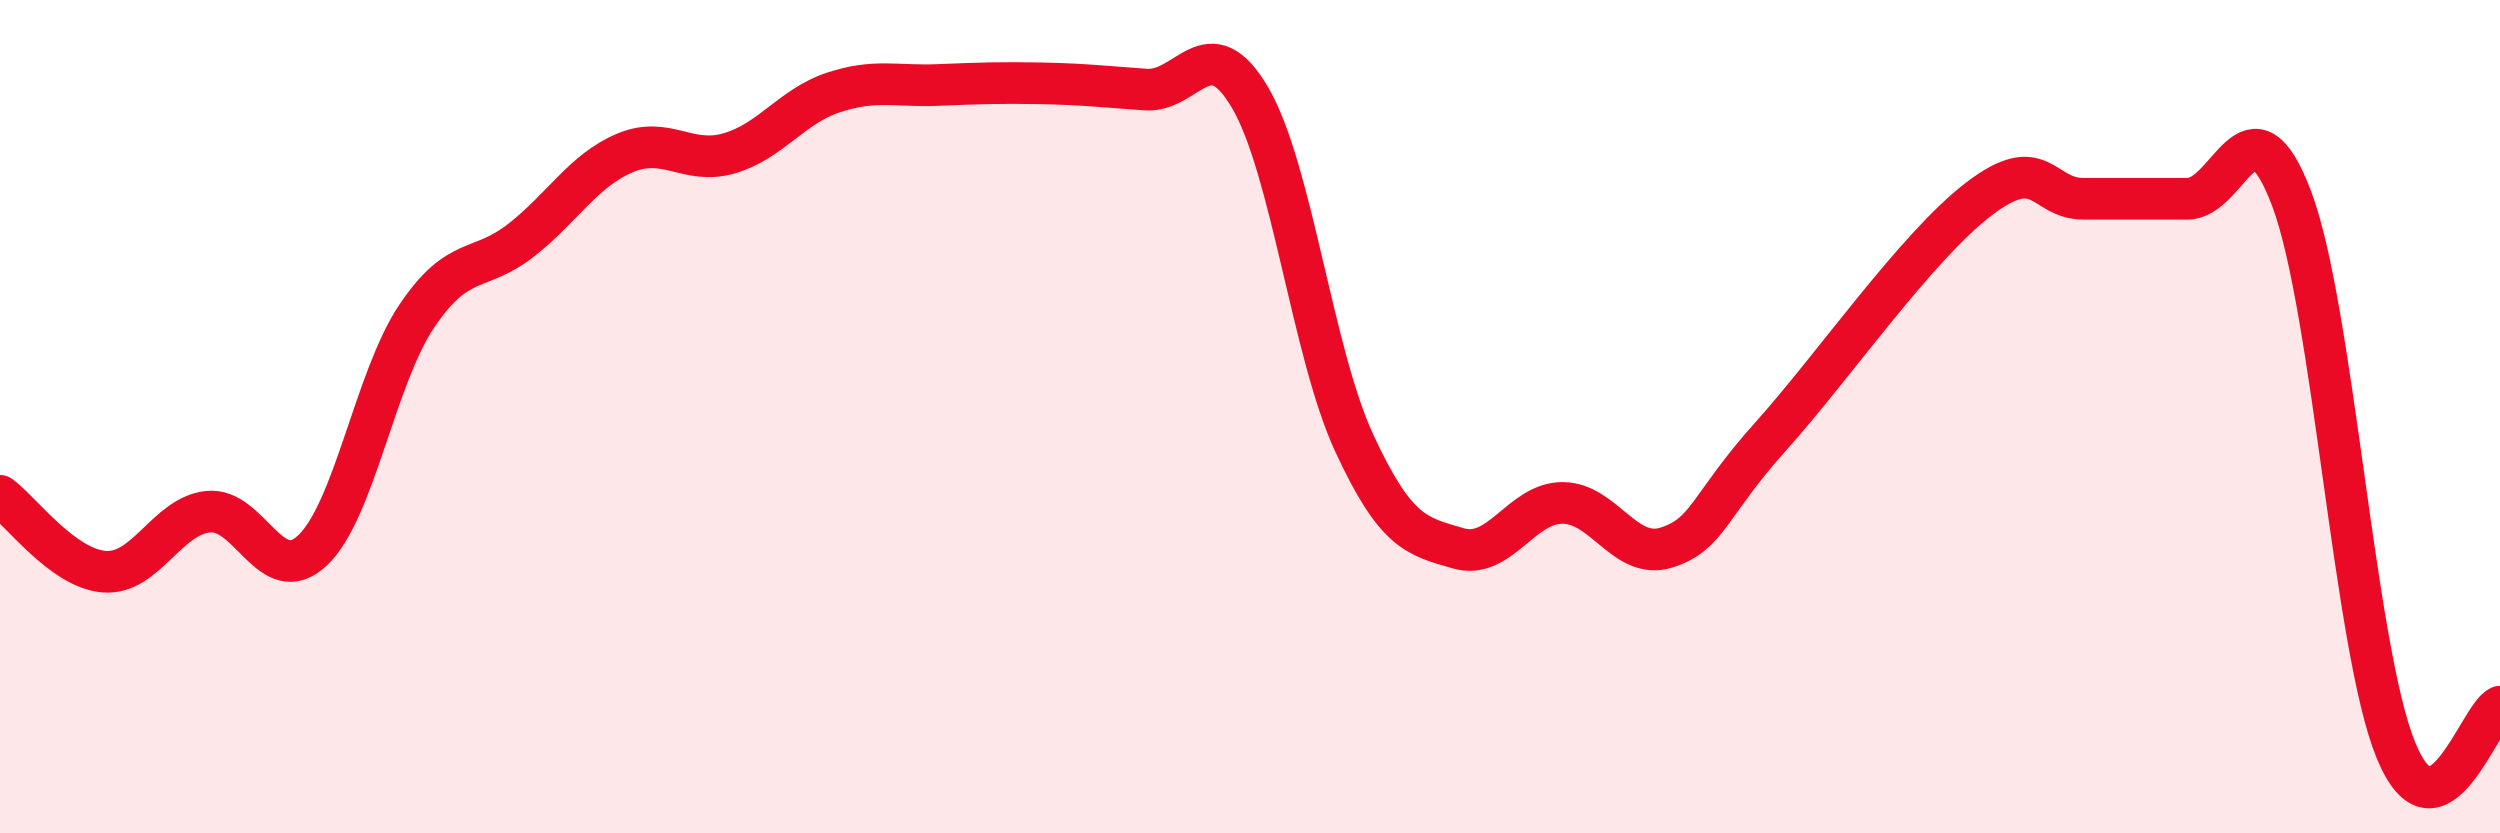
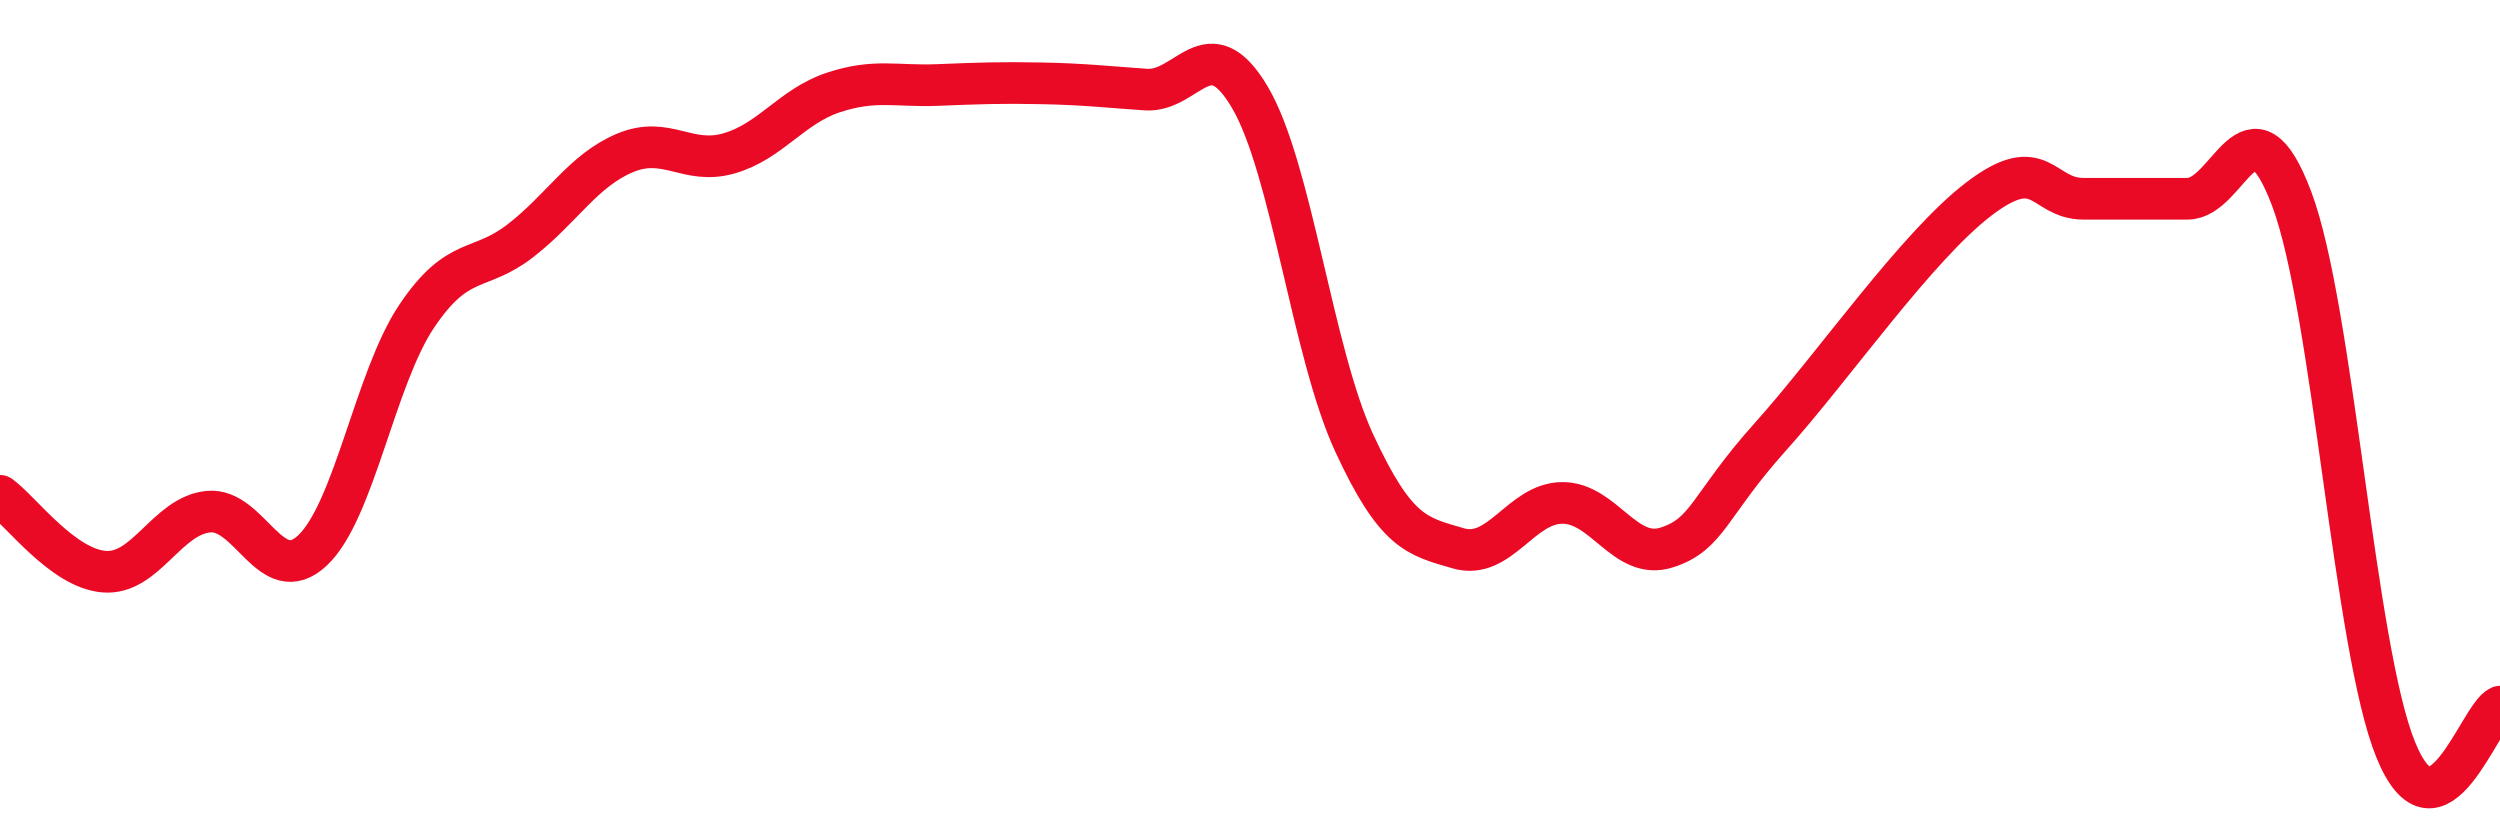
<svg xmlns="http://www.w3.org/2000/svg" width="60" height="20" viewBox="0 0 60 20">
-   <path d="M 0,11.9 C 0.5,12.26 1.5,13.64 2.5,13.72 C 3.5,13.8 4,12.38 5,12.28 C 6,12.18 6.5,14.15 7.5,13.21 C 8.5,12.27 9,9.08 10,7.59 C 11,6.1 11.5,6.55 12.5,5.77 C 13.5,4.99 14,4.09 15,3.67 C 16,3.25 16.5,3.97 17.5,3.68 C 18.5,3.39 19,2.55 20,2.22 C 21,1.89 21.5,2.08 22.5,2.04 C 23.5,2 24,1.98 25,2 C 26,2.02 26.5,2.08 27.5,2.15 C 28.5,2.22 29,0.64 30,2.34 C 31,4.04 31.5,8.47 32.5,10.63 C 33.5,12.79 34,12.87 35,13.16 C 36,13.45 36.5,12.07 37.5,12.07 C 38.5,12.07 39,13.46 40,13.14 C 41,12.82 41,12.14 42.5,10.47 C 44,8.8 46,5.91 47.5,4.77 C 49,3.63 49,4.77 50,4.77 C 51,4.77 51.5,4.77 52.5,4.77 C 53.5,4.77 54,2.12 55,4.77 C 56,7.42 56.5,15.56 57.5,18 C 58.5,20.44 59.5,17.17 60,16.96L60 20L0 20Z" fill="#EB0A25" opacity="0.1" stroke-linecap="round" stroke-linejoin="round" />
  <path d="M 0,11.9 C 0.5,12.26 1.5,13.64 2.5,13.72 C 3.5,13.8 4,12.38 5,12.28 C 6,12.18 6.5,14.15 7.5,13.21 C 8.5,12.27 9,9.08 10,7.59 C 11,6.1 11.5,6.55 12.5,5.77 C 13.5,4.99 14,4.09 15,3.67 C 16,3.25 16.5,3.97 17.5,3.68 C 18.5,3.39 19,2.55 20,2.22 C 21,1.89 21.5,2.08 22.5,2.04 C 23.5,2 24,1.98 25,2 C 26,2.02 26.5,2.08 27.5,2.15 C 28.5,2.22 29,0.64 30,2.34 C 31,4.04 31.5,8.47 32.5,10.63 C 33.5,12.79 34,12.87 35,13.16 C 36,13.45 36.5,12.07 37.5,12.07 C 38.5,12.07 39,13.46 40,13.14 C 41,12.82 41,12.14 42.5,10.47 C 44,8.8 46,5.91 47.5,4.77 C 49,3.63 49,4.77 50,4.77 C 51,4.77 51.5,4.77 52.5,4.77 C 53.5,4.77 54,2.12 55,4.77 C 56,7.42 56.5,15.56 57.5,18 C 58.5,20.44 59.5,17.17 60,16.96" stroke="#EB0A25" stroke-width="1" fill="none" stroke-linecap="round" stroke-linejoin="round" />
</svg>